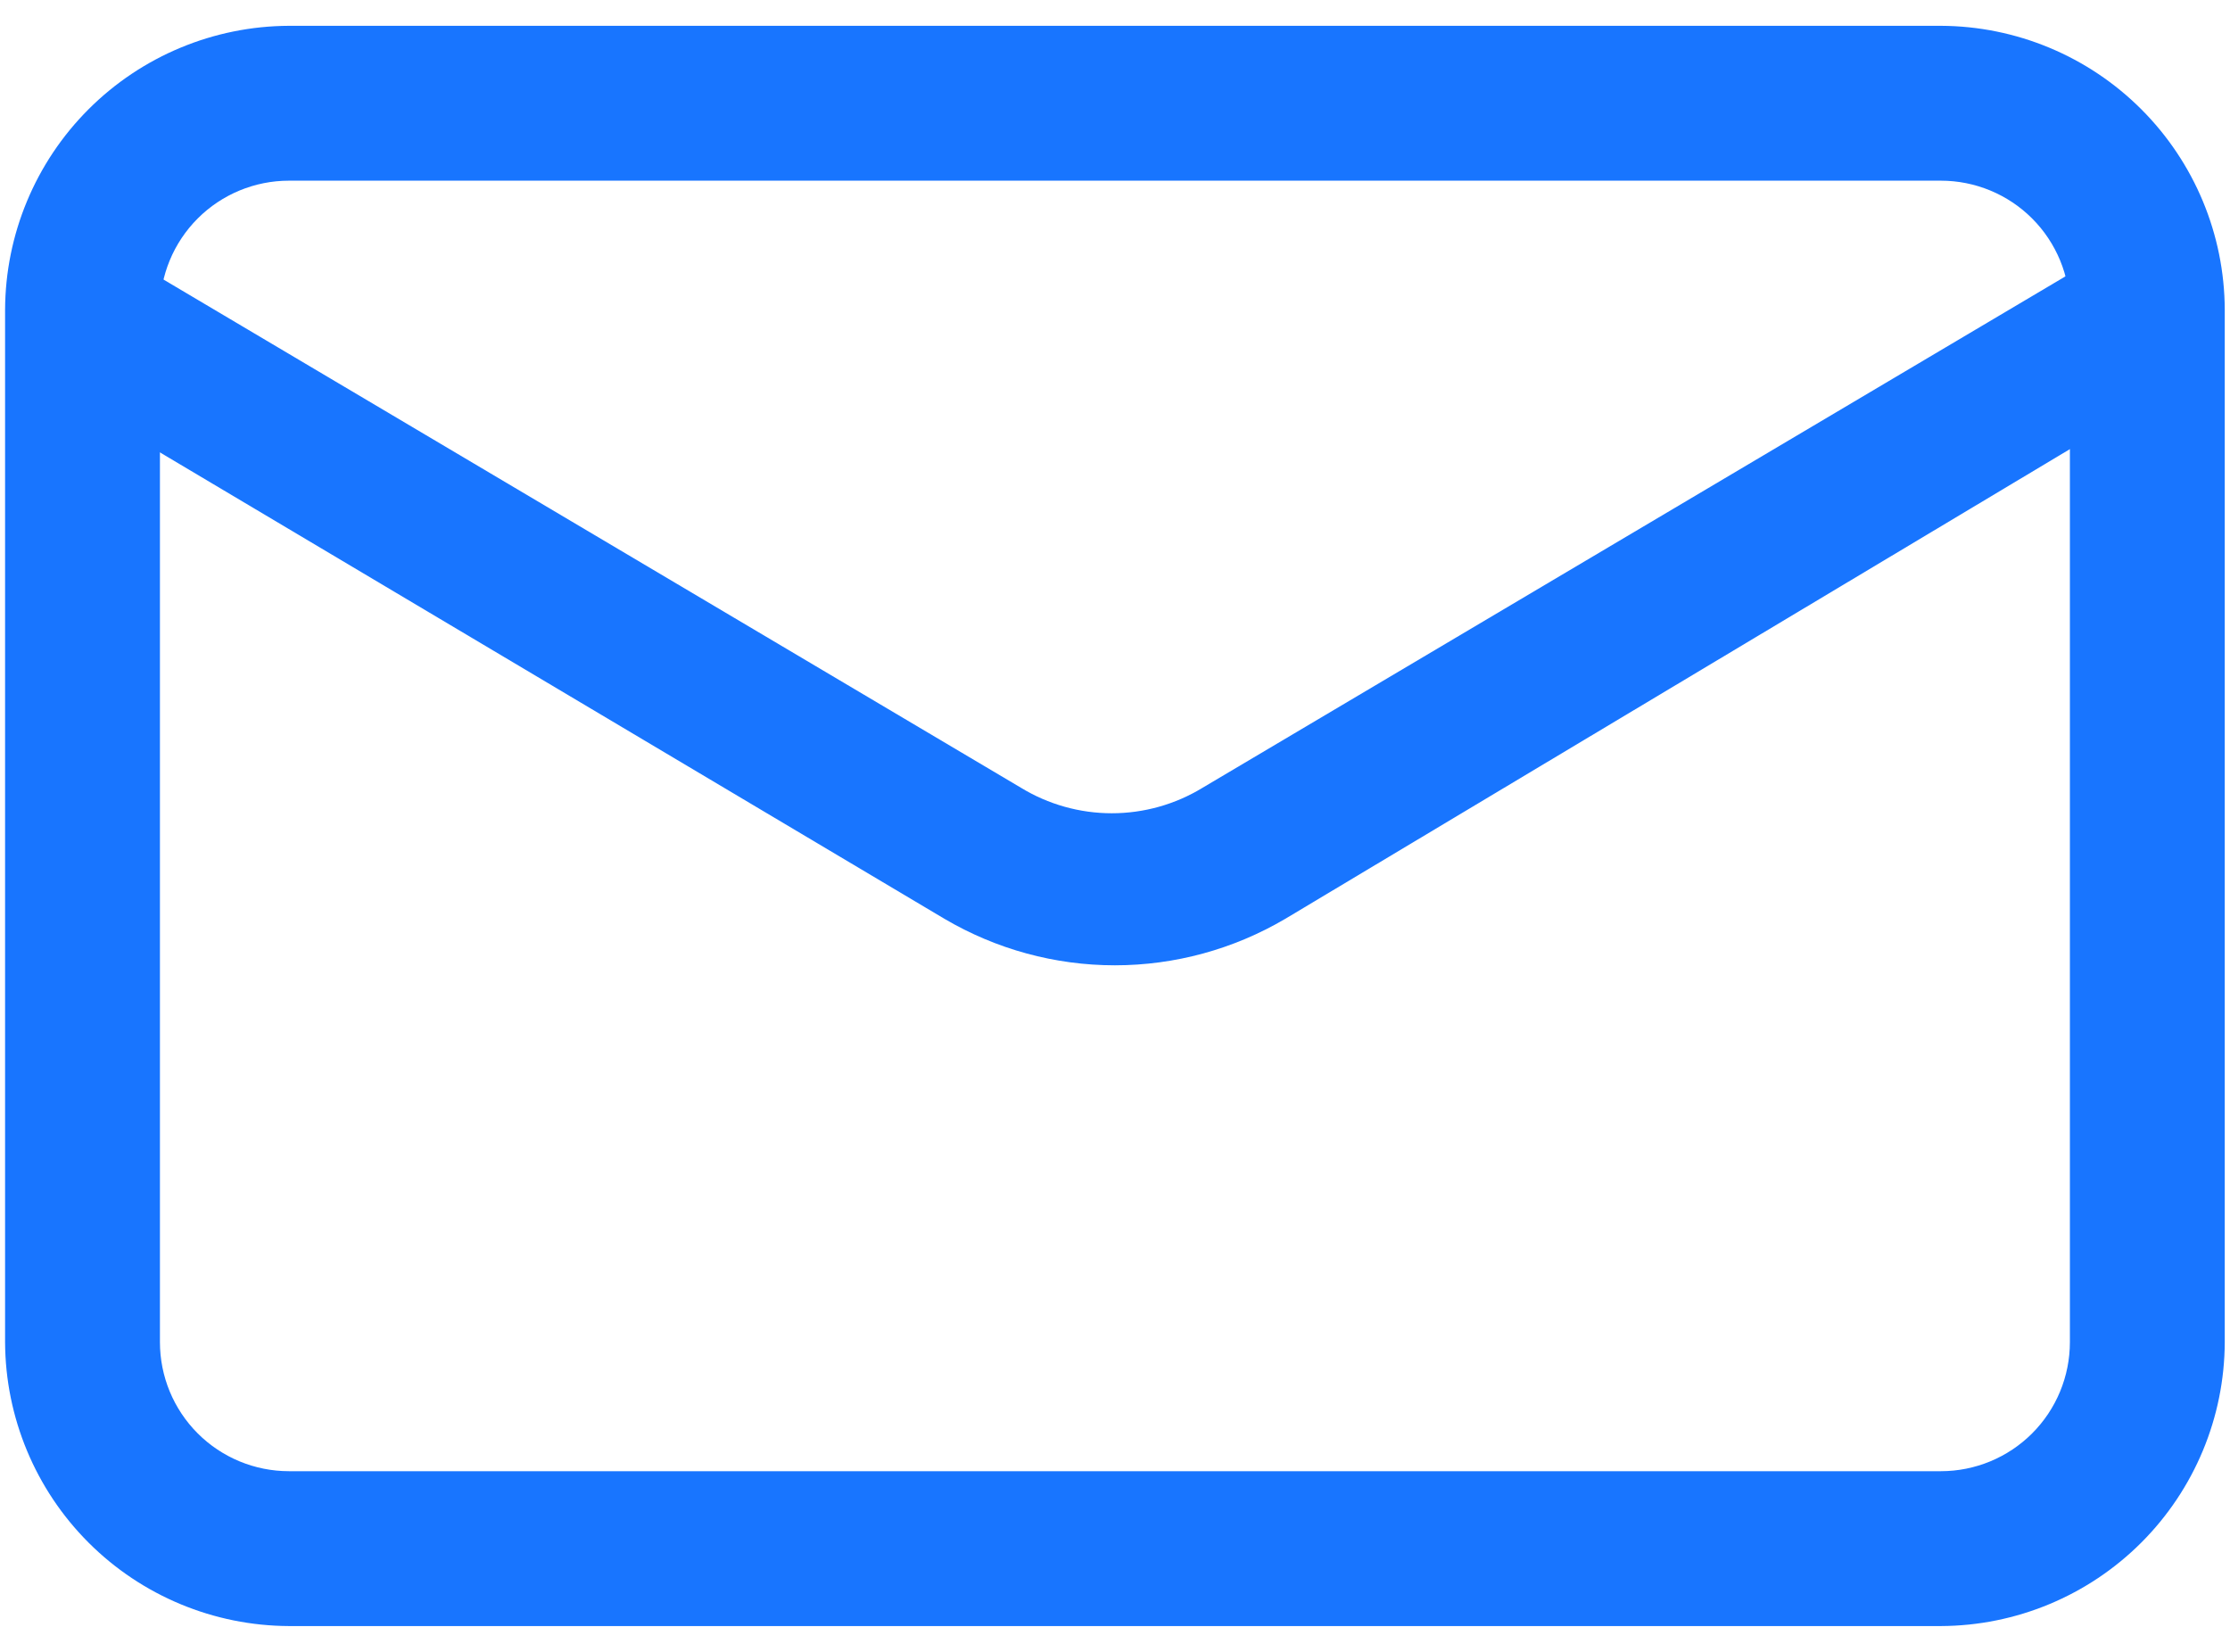
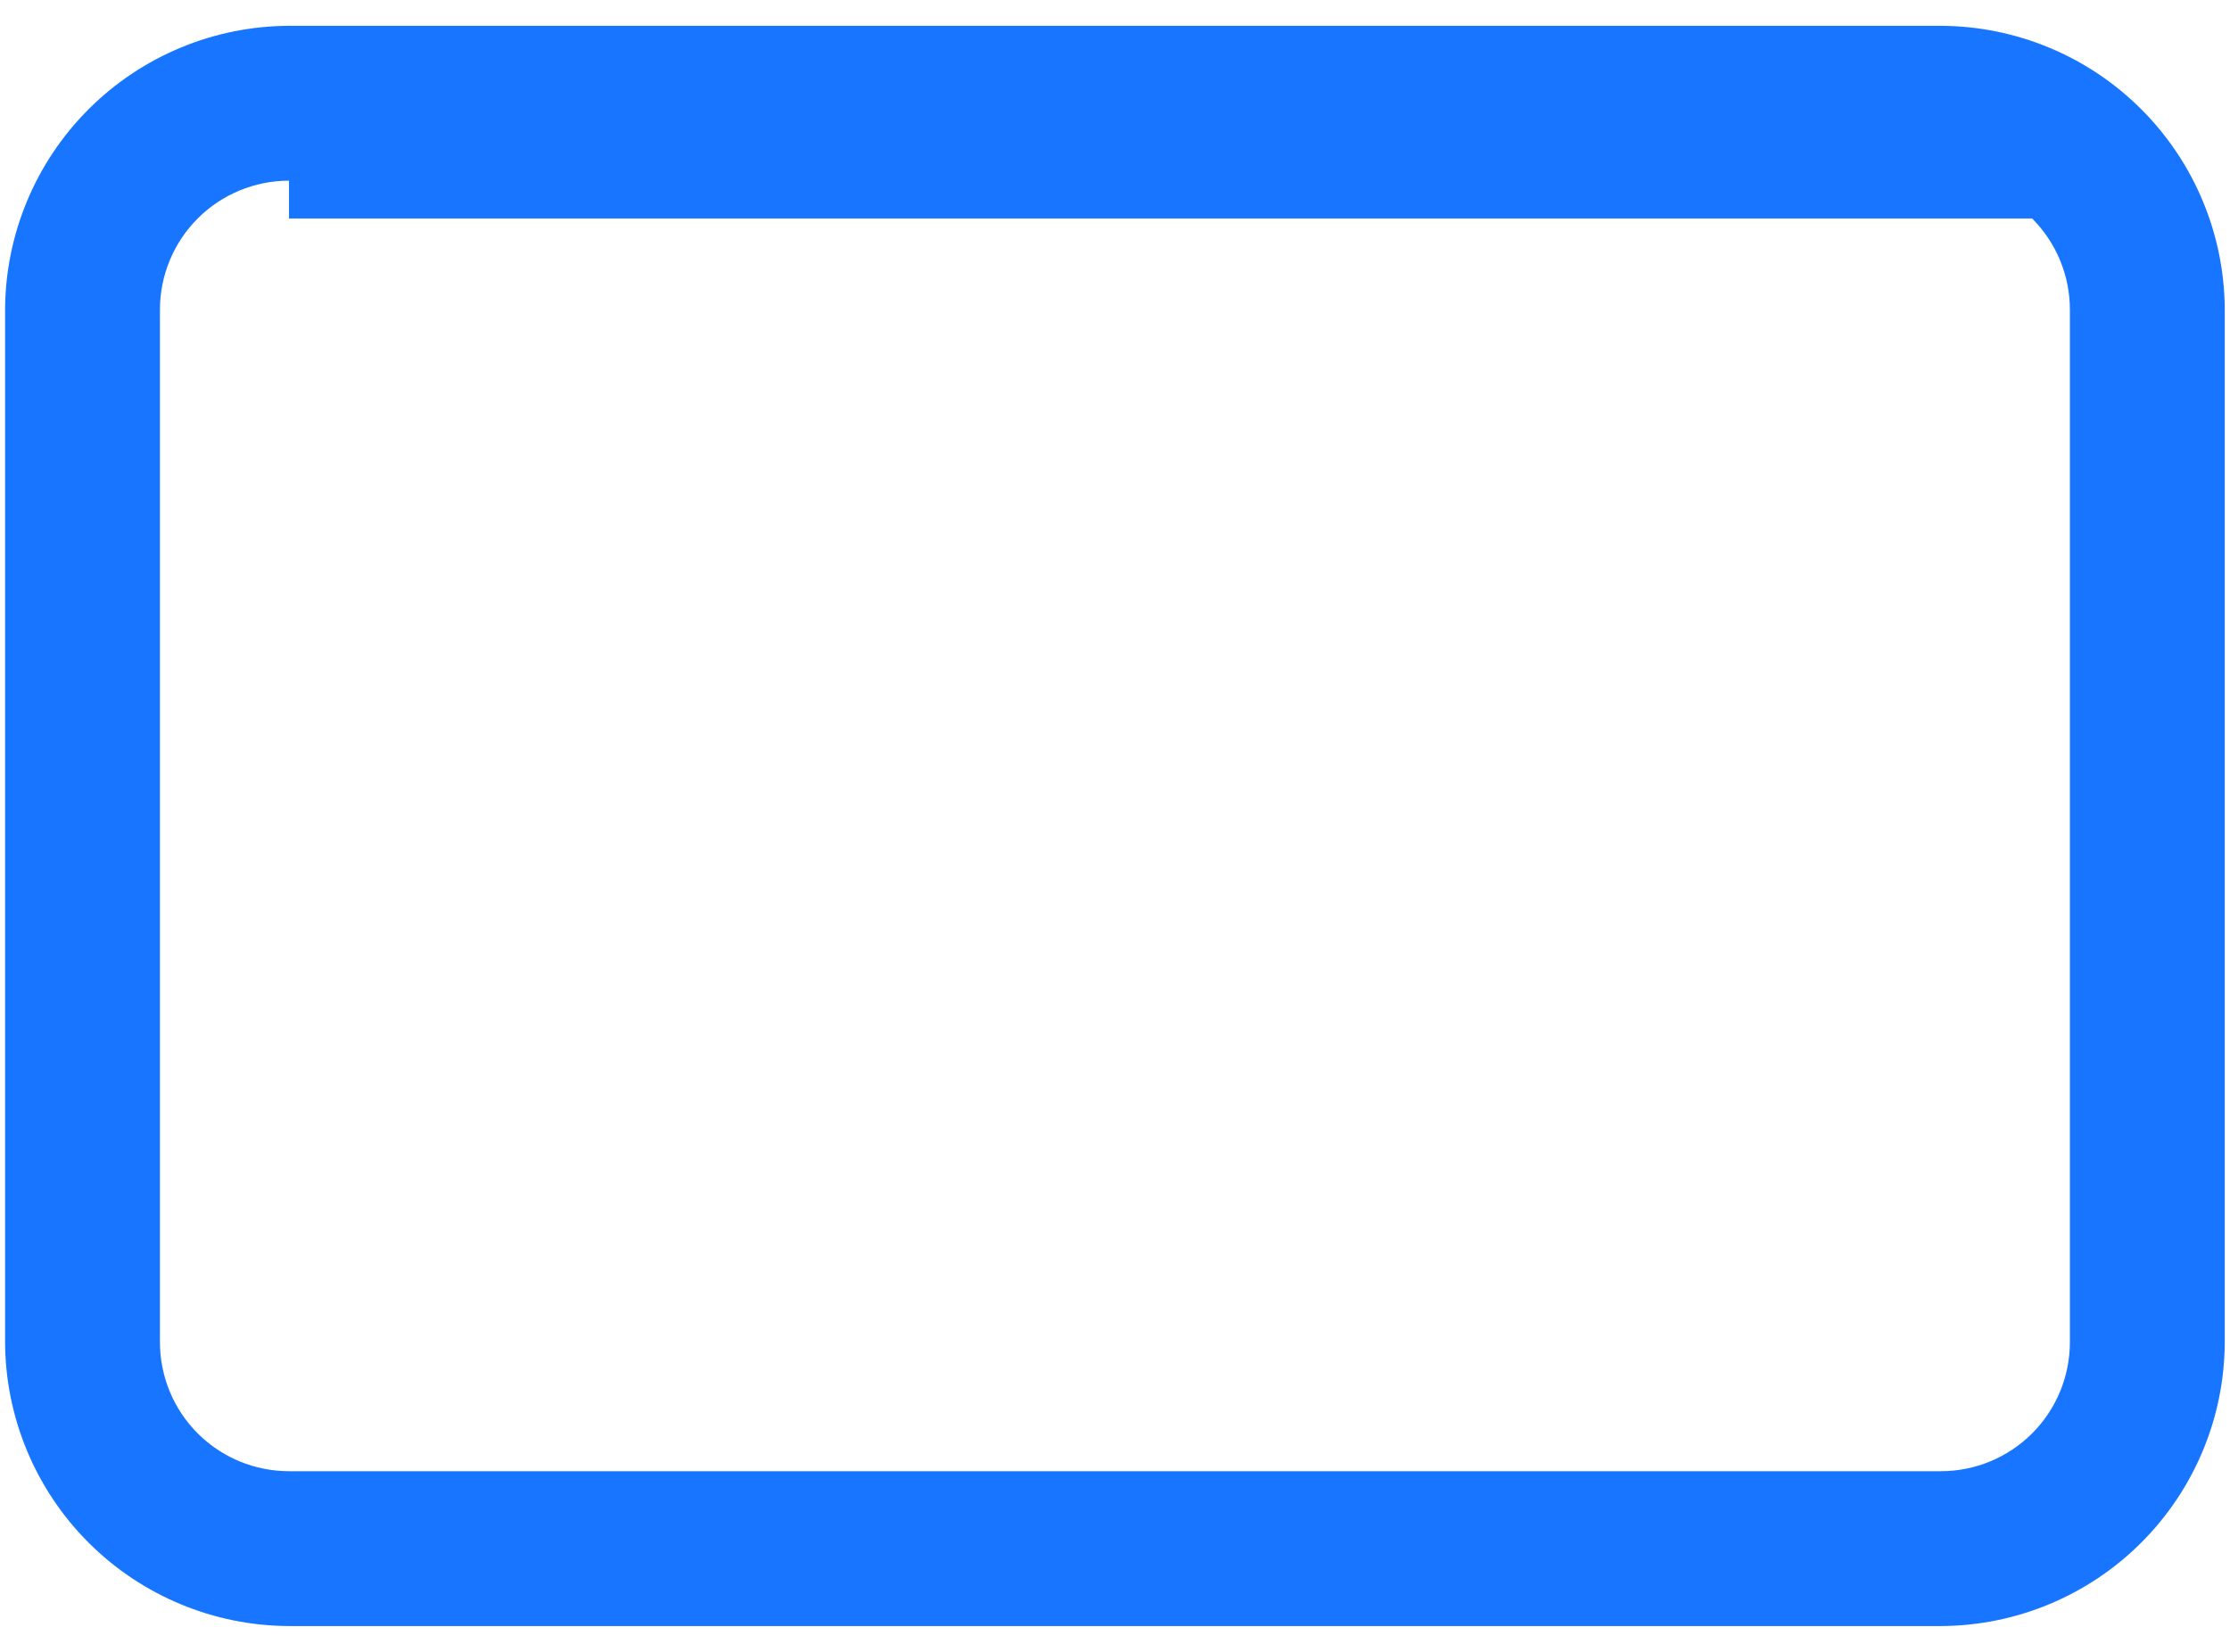
<svg xmlns="http://www.w3.org/2000/svg" width="54" height="40" viewBox="0 0 54 40" fill="none">
-   <path d="M46.998 39.375H6.998C5.177 39.368 3.432 38.642 2.144 37.354C0.856 36.066 0.13 34.321 0.123 32.5V7.5C0.13 5.679 0.856 3.934 2.144 2.646C3.432 1.358 5.177 0.632 6.998 0.625H46.998C48.819 0.632 50.564 1.358 51.852 2.646C53.14 3.934 53.867 5.679 53.873 7.5V32.5C53.867 34.321 53.14 36.066 51.852 37.354C50.564 38.642 48.819 39.368 46.998 39.375ZM6.998 4.375C6.169 4.375 5.374 4.704 4.788 5.29C4.202 5.876 3.873 6.671 3.873 7.5V32.5C3.873 33.329 4.202 34.124 4.788 34.71C5.374 35.296 6.169 35.625 6.998 35.625H46.998C47.827 35.625 48.622 35.296 49.208 34.71C49.794 34.124 50.123 33.329 50.123 32.5V7.5C50.123 6.671 49.794 5.876 49.208 5.29C48.622 4.704 47.827 4.375 46.998 4.375H6.998Z" fill="#1875ff" />
-   <path d="M26.997 23.375C25.547 23.375 24.122 22.986 22.872 22.25L1.047 9.275C0.64 9.021 0.343 8.622 0.218 8.158C0.093 7.694 0.148 7.2 0.372 6.775C0.622 6.362 1.023 6.063 1.49 5.941C1.957 5.82 2.453 5.886 2.872 6.125L24.722 19.075C25.385 19.479 26.146 19.693 26.922 19.693C27.699 19.693 28.46 19.479 29.122 19.075L50.972 6.125C51.392 5.886 51.888 5.82 52.355 5.941C52.822 6.063 53.223 6.362 53.472 6.775C53.697 7.2 53.752 7.694 53.627 8.158C53.502 8.622 53.205 9.021 52.797 9.275L31.122 22.25C29.872 22.986 28.448 23.375 26.997 23.375Z" fill="#1875ff" />
+   <path d="M46.998 39.375H6.998C5.177 39.368 3.432 38.642 2.144 37.354C0.856 36.066 0.13 34.321 0.123 32.5V7.5C0.13 5.679 0.856 3.934 2.144 2.646C3.432 1.358 5.177 0.632 6.998 0.625H46.998C48.819 0.632 50.564 1.358 51.852 2.646C53.14 3.934 53.867 5.679 53.873 7.5V32.5C53.867 34.321 53.14 36.066 51.852 37.354C50.564 38.642 48.819 39.368 46.998 39.375ZM6.998 4.375C6.169 4.375 5.374 4.704 4.788 5.29C4.202 5.876 3.873 6.671 3.873 7.5V32.5C3.873 33.329 4.202 34.124 4.788 34.71C5.374 35.296 6.169 35.625 6.998 35.625H46.998C47.827 35.625 48.622 35.296 49.208 34.71C49.794 34.124 50.123 33.329 50.123 32.5V7.5C50.123 6.671 49.794 5.876 49.208 5.29H6.998Z" fill="#1875ff" />
</svg>